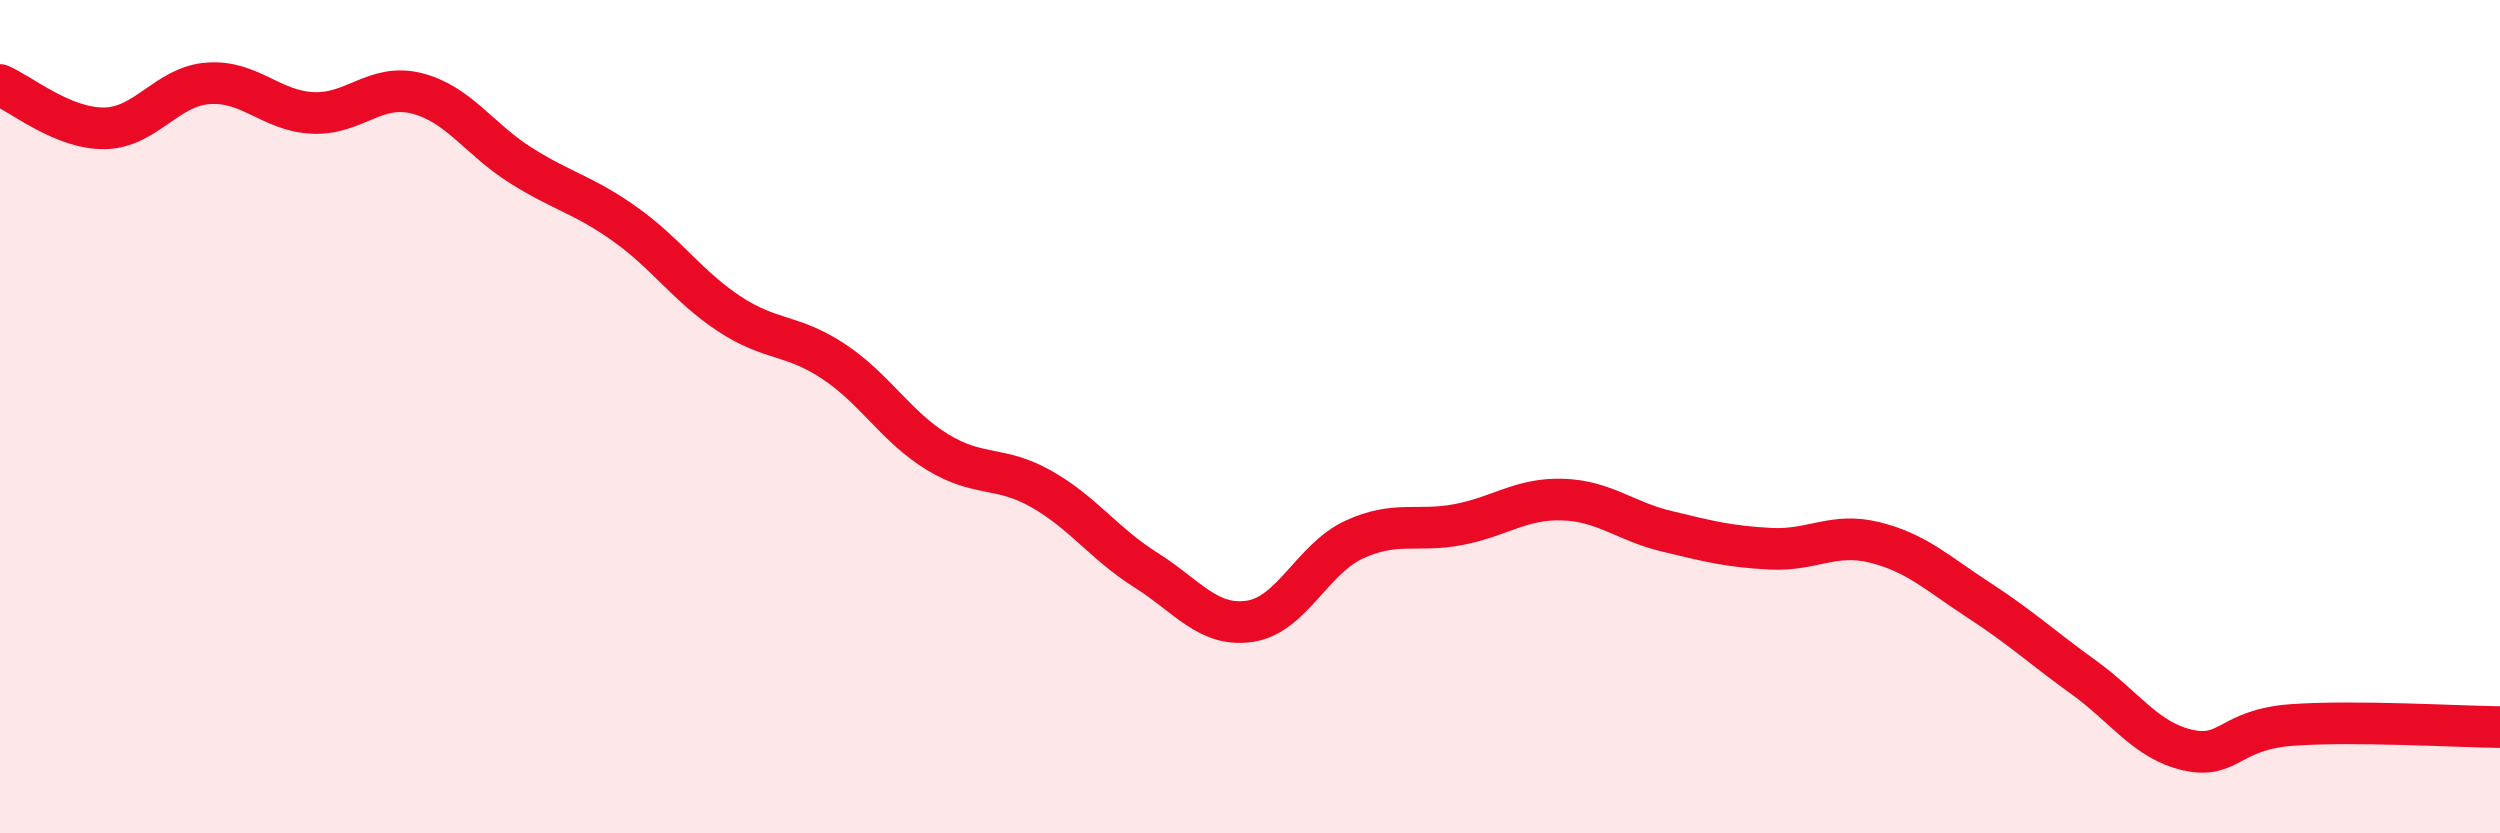
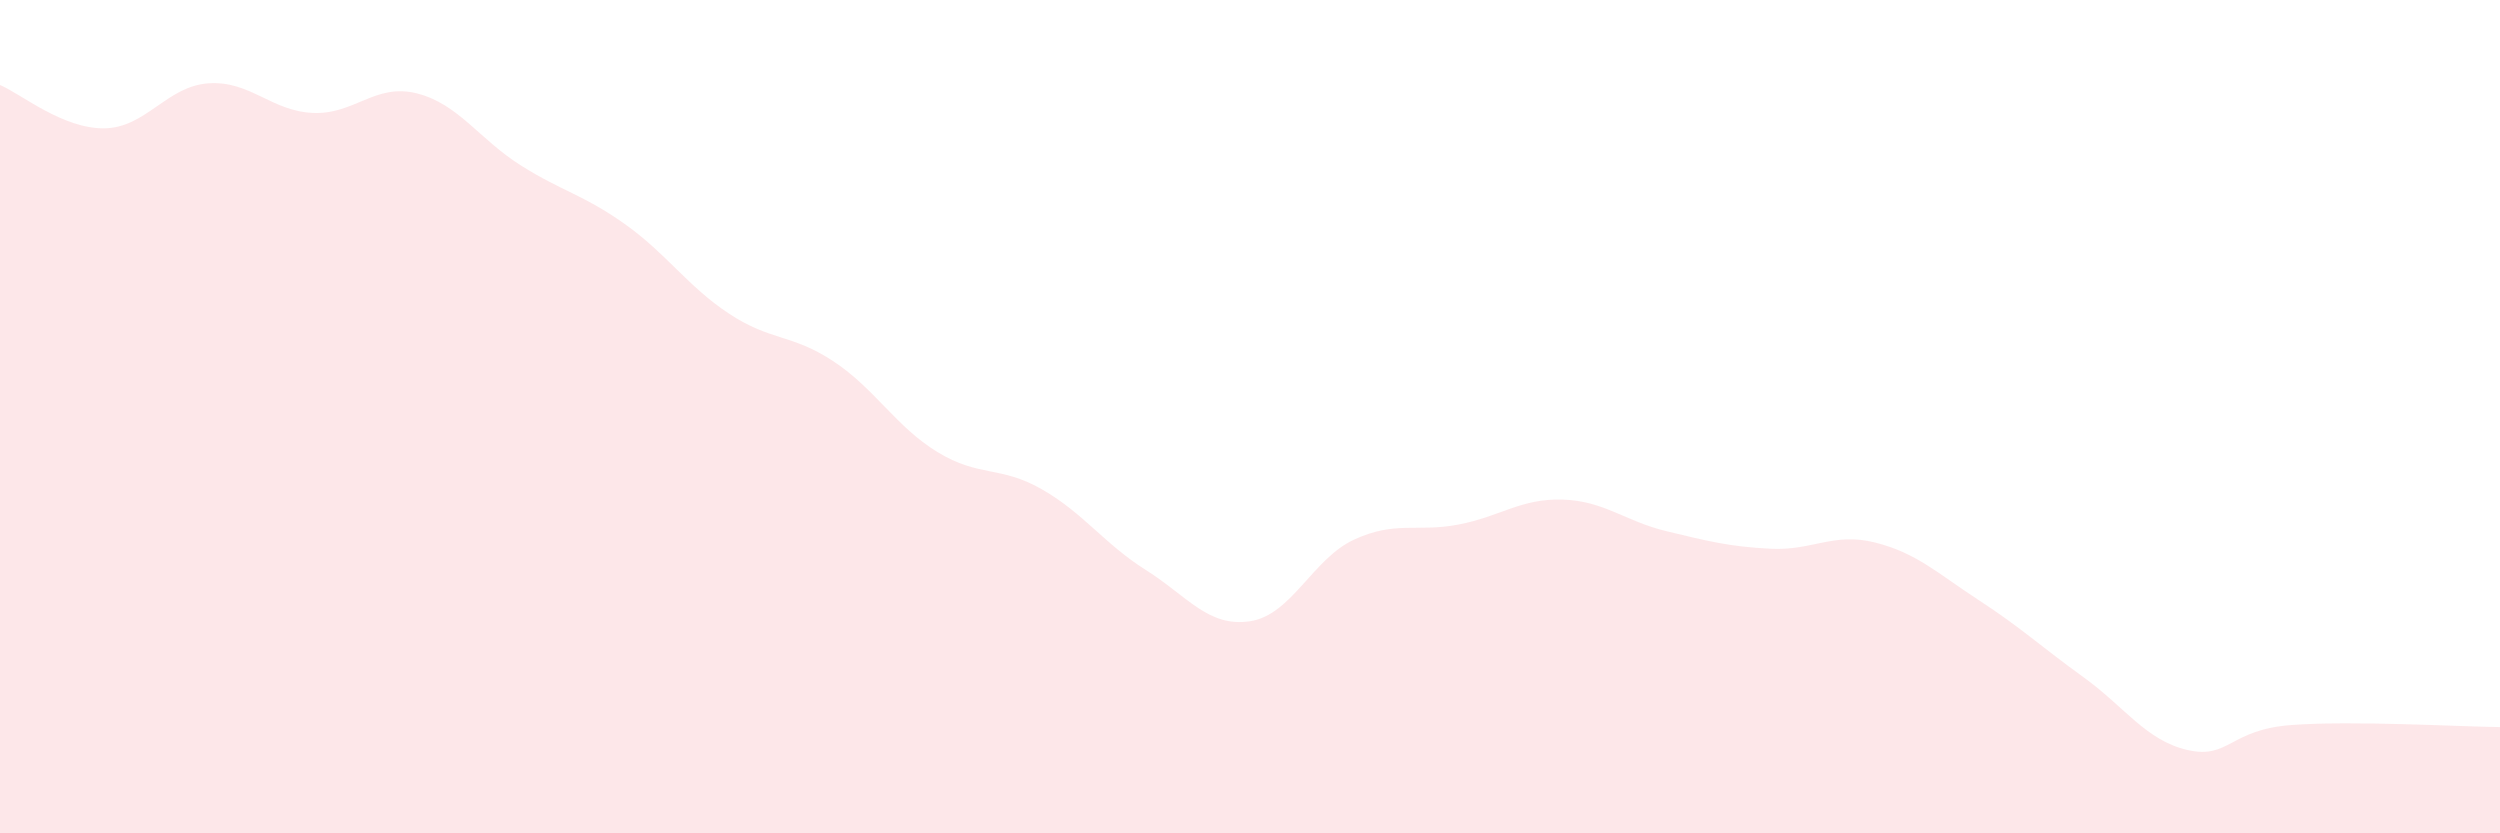
<svg xmlns="http://www.w3.org/2000/svg" width="60" height="20" viewBox="0 0 60 20">
  <path d="M 0,2.04 C 0.5,2.25 1.5,3.09 2.5,3.08 C 3.5,3.07 4,2.07 5,2 C 6,1.93 6.5,2.66 7.5,2.71 C 8.5,2.76 9,1.99 10,2.24 C 11,2.49 11.5,3.34 12.5,3.97 C 13.5,4.6 14,4.67 15,5.38 C 16,6.09 16.5,6.87 17.5,7.53 C 18.5,8.19 19,8.01 20,8.67 C 21,9.33 21.5,10.24 22.5,10.85 C 23.5,11.46 24,11.17 25,11.74 C 26,12.31 26.5,13.05 27.5,13.68 C 28.5,14.31 29,15.06 30,14.91 C 31,14.76 31.5,13.41 32.5,12.95 C 33.5,12.49 34,12.78 35,12.59 C 36,12.4 36.5,11.96 37.5,11.99 C 38.5,12.02 39,12.51 40,12.75 C 41,12.99 41.5,13.12 42.5,13.17 C 43.5,13.22 44,12.77 45,13.02 C 46,13.27 46.5,13.76 47.5,14.41 C 48.5,15.06 49,15.53 50,16.25 C 51,16.97 51.5,17.77 52.5,18 C 53.5,18.23 53.5,17.51 55,17.4 C 56.5,17.29 59,17.44 60,17.45L60 20L0 20Z" fill="#EB0A25" opacity="0.1" stroke-linecap="round" stroke-linejoin="round" />
-   <path d="M 0,2.04 C 0.5,2.25 1.5,3.09 2.5,3.08 C 3.5,3.07 4,2.07 5,2 C 6,1.93 6.5,2.66 7.5,2.71 C 8.5,2.76 9,1.99 10,2.24 C 11,2.49 11.5,3.34 12.5,3.97 C 13.5,4.6 14,4.67 15,5.38 C 16,6.09 16.5,6.87 17.5,7.53 C 18.5,8.19 19,8.01 20,8.67 C 21,9.33 21.5,10.24 22.5,10.85 C 23.5,11.46 24,11.17 25,11.74 C 26,12.31 26.5,13.05 27.5,13.68 C 28.5,14.31 29,15.06 30,14.91 C 31,14.76 31.5,13.41 32.5,12.95 C 33.5,12.49 34,12.78 35,12.59 C 36,12.4 36.5,11.96 37.5,11.99 C 38.5,12.02 39,12.51 40,12.75 C 41,12.99 41.5,13.12 42.5,13.17 C 43.5,13.22 44,12.77 45,13.02 C 46,13.27 46.5,13.76 47.5,14.41 C 48.5,15.06 49,15.53 50,16.25 C 51,16.97 51.5,17.77 52.5,18 C 53.5,18.23 53.5,17.51 55,17.4 C 56.5,17.29 59,17.44 60,17.45" stroke="#EB0A25" stroke-width="1" fill="none" stroke-linecap="round" stroke-linejoin="round" />
</svg>